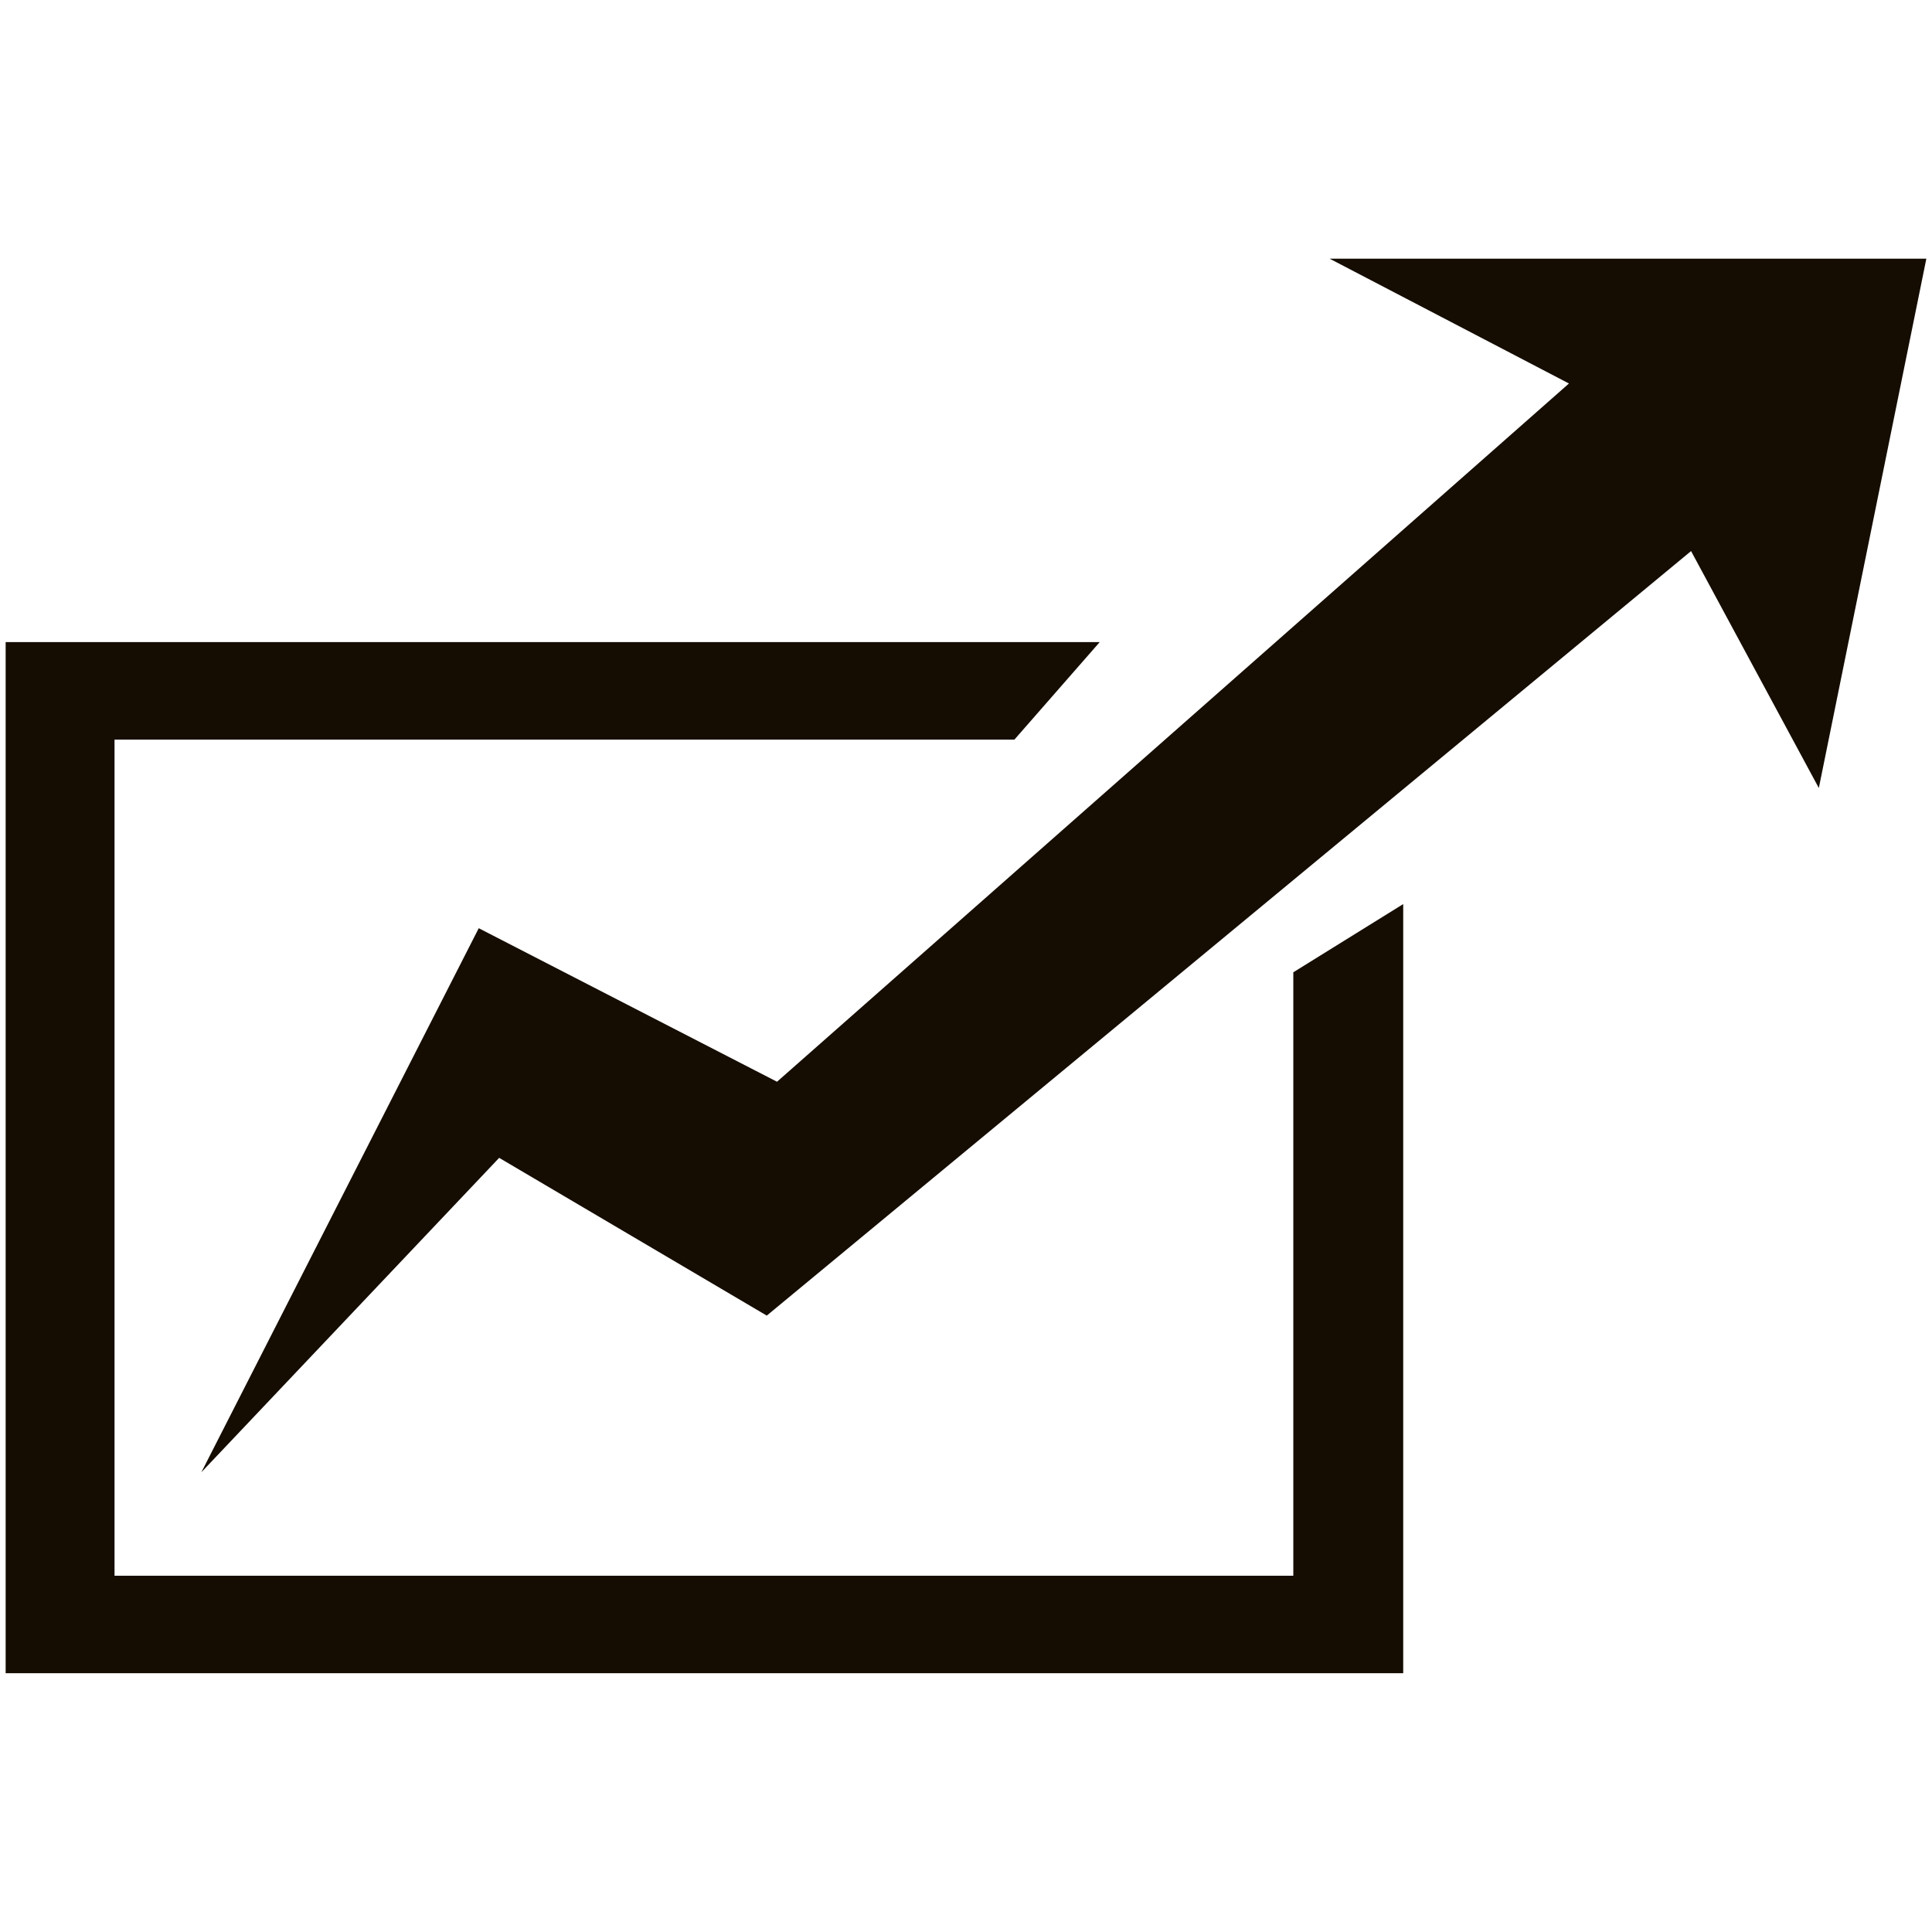
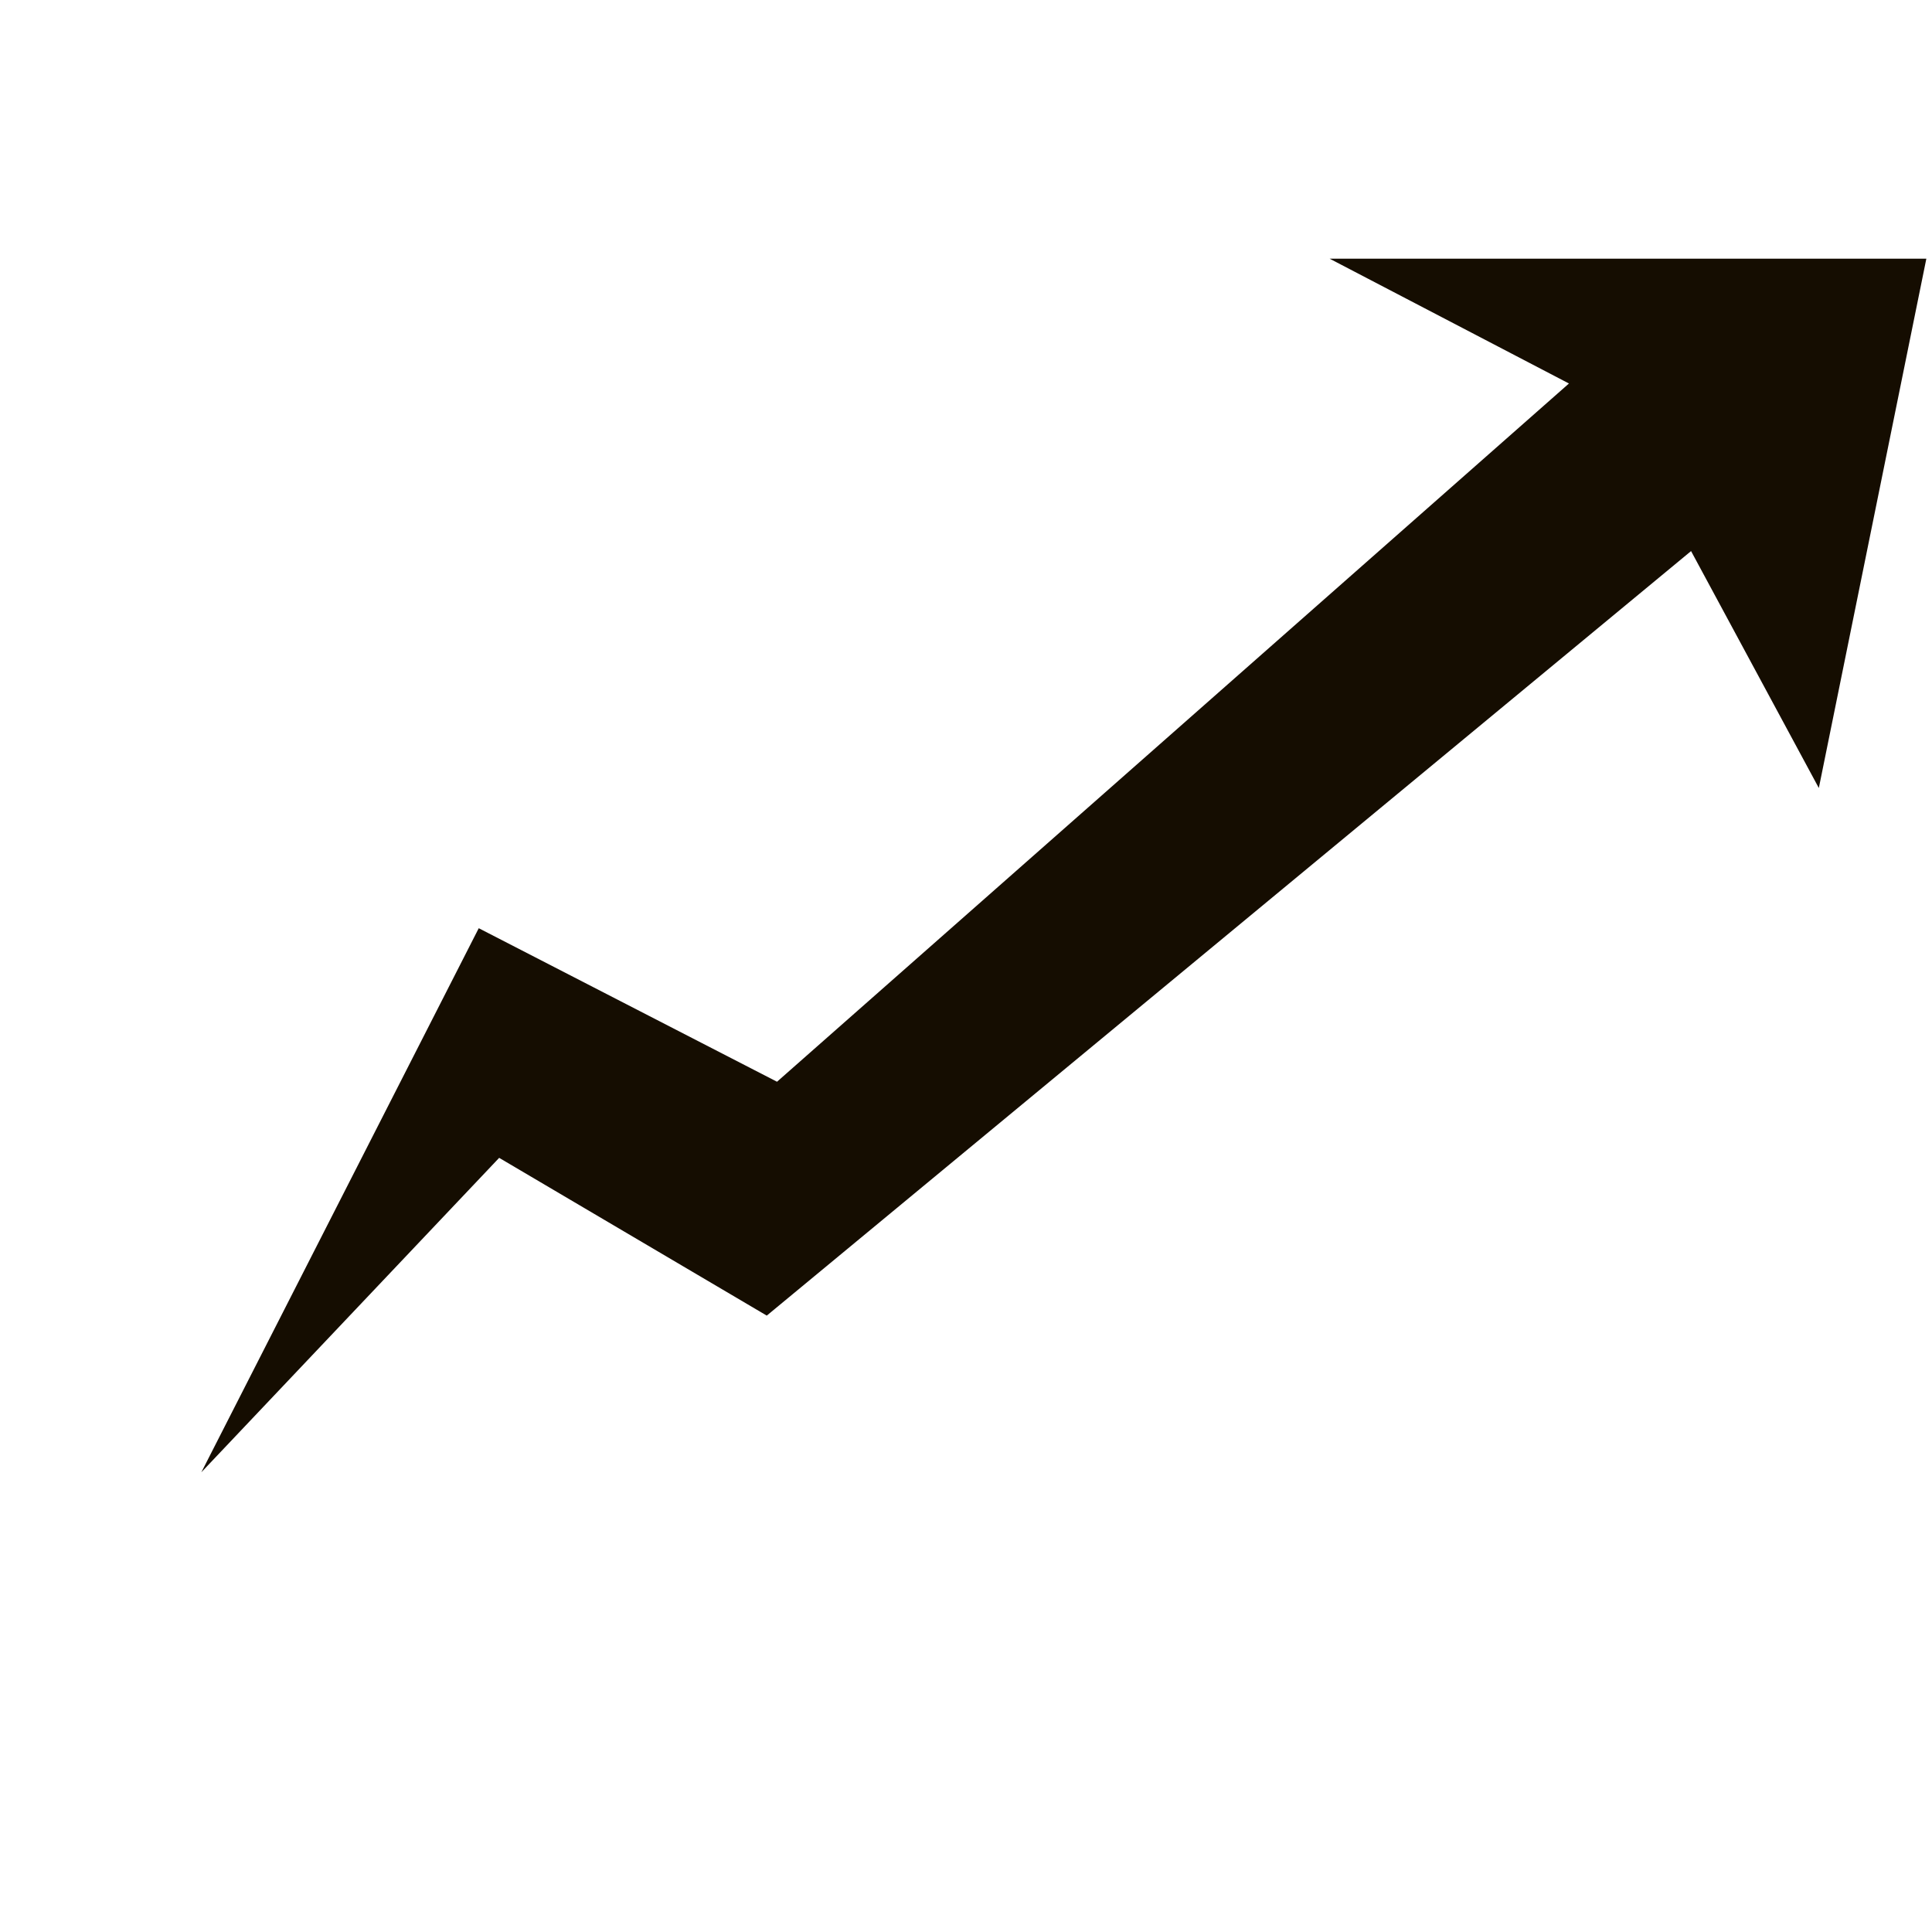
<svg xmlns="http://www.w3.org/2000/svg" version="1.1" id="Layer_1" x="0px" y="0px" width="68.031px" height="68.031px" viewBox="0 0 68.031 68.031" enable-background="new 0 0 68.031 68.031" xml:space="preserve">
  <g>
    <g id="XMLID_308_">
      <g>
        <polygon fill="#150D01" points="67.832,9.109 64.046,27.748 59.547,19.405 27,46.326 17.577,40.771 7.09,51.843 16.858,32.685      27.361,38.091 55.247,13.504 46.82,9.109    " />
-         <polygon fill="#150D01" points="4.033,26.044 4.033,55.486 45.541,55.486 45.541,34.237 49.411,31.835 49.411,58.918      0.199,58.919 0.199,22.609 38.725,22.609 35.72,26.044    " />
      </g>
    </g>
  </g>
</svg>